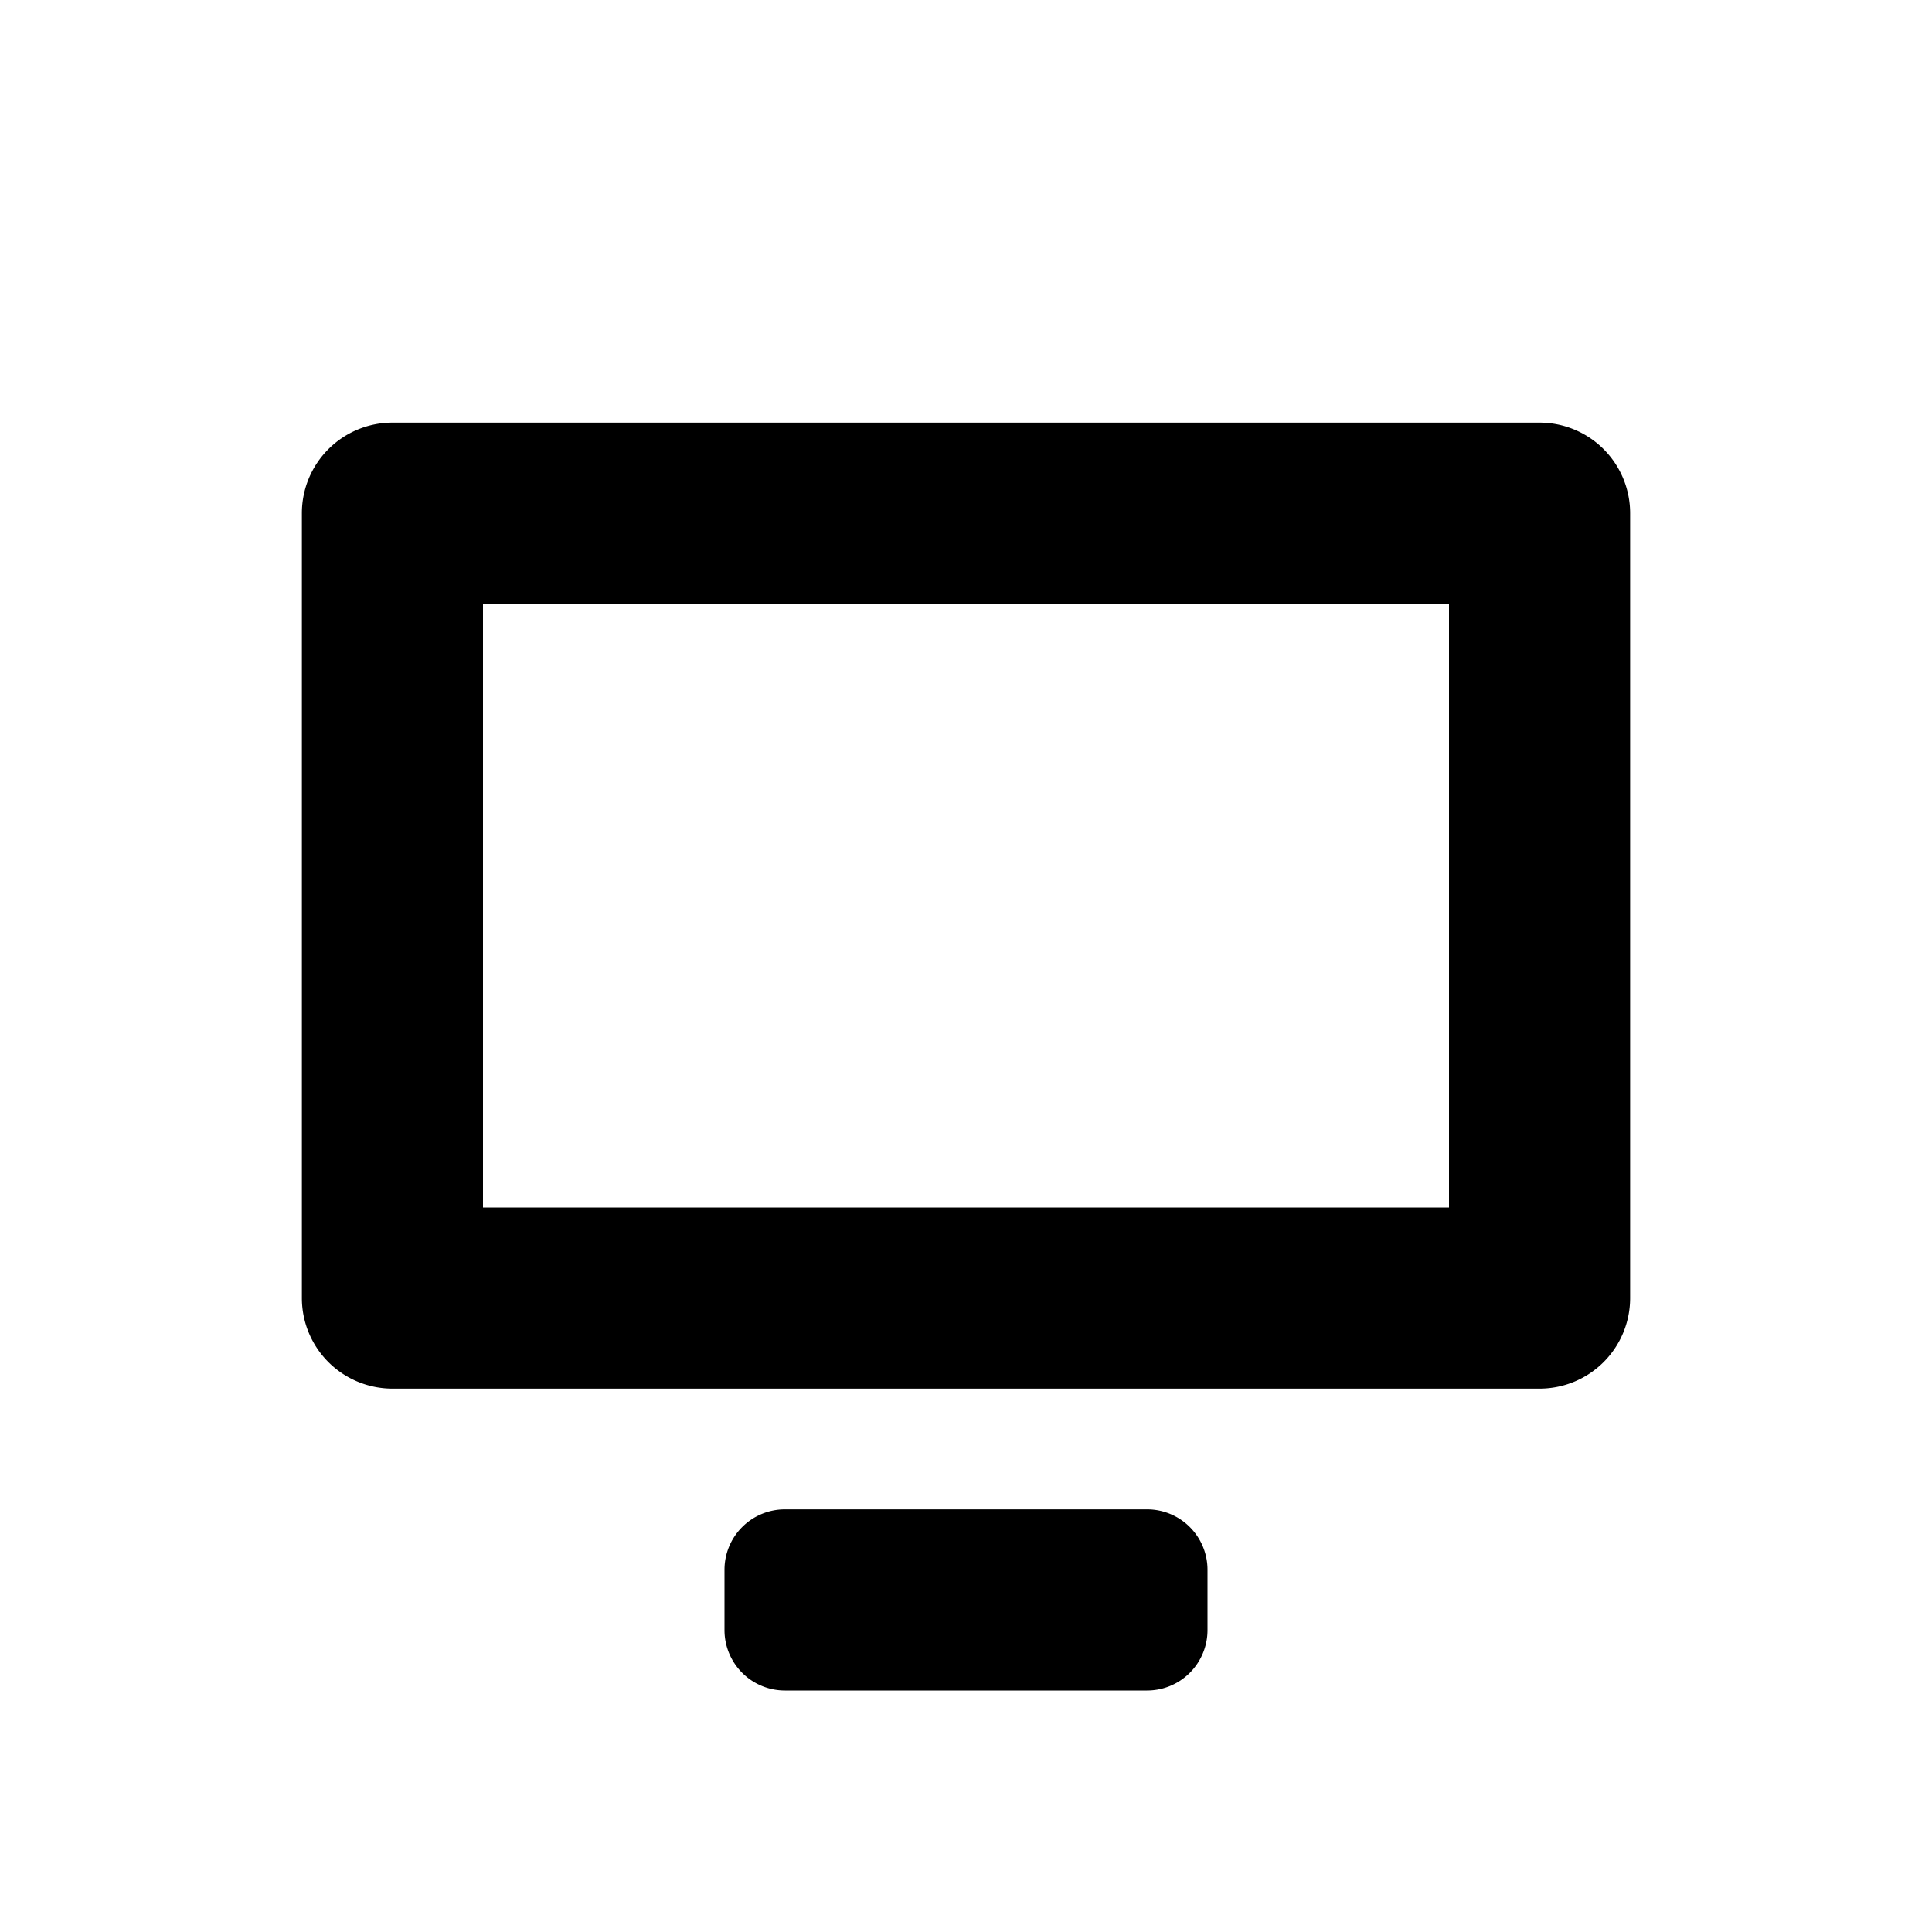
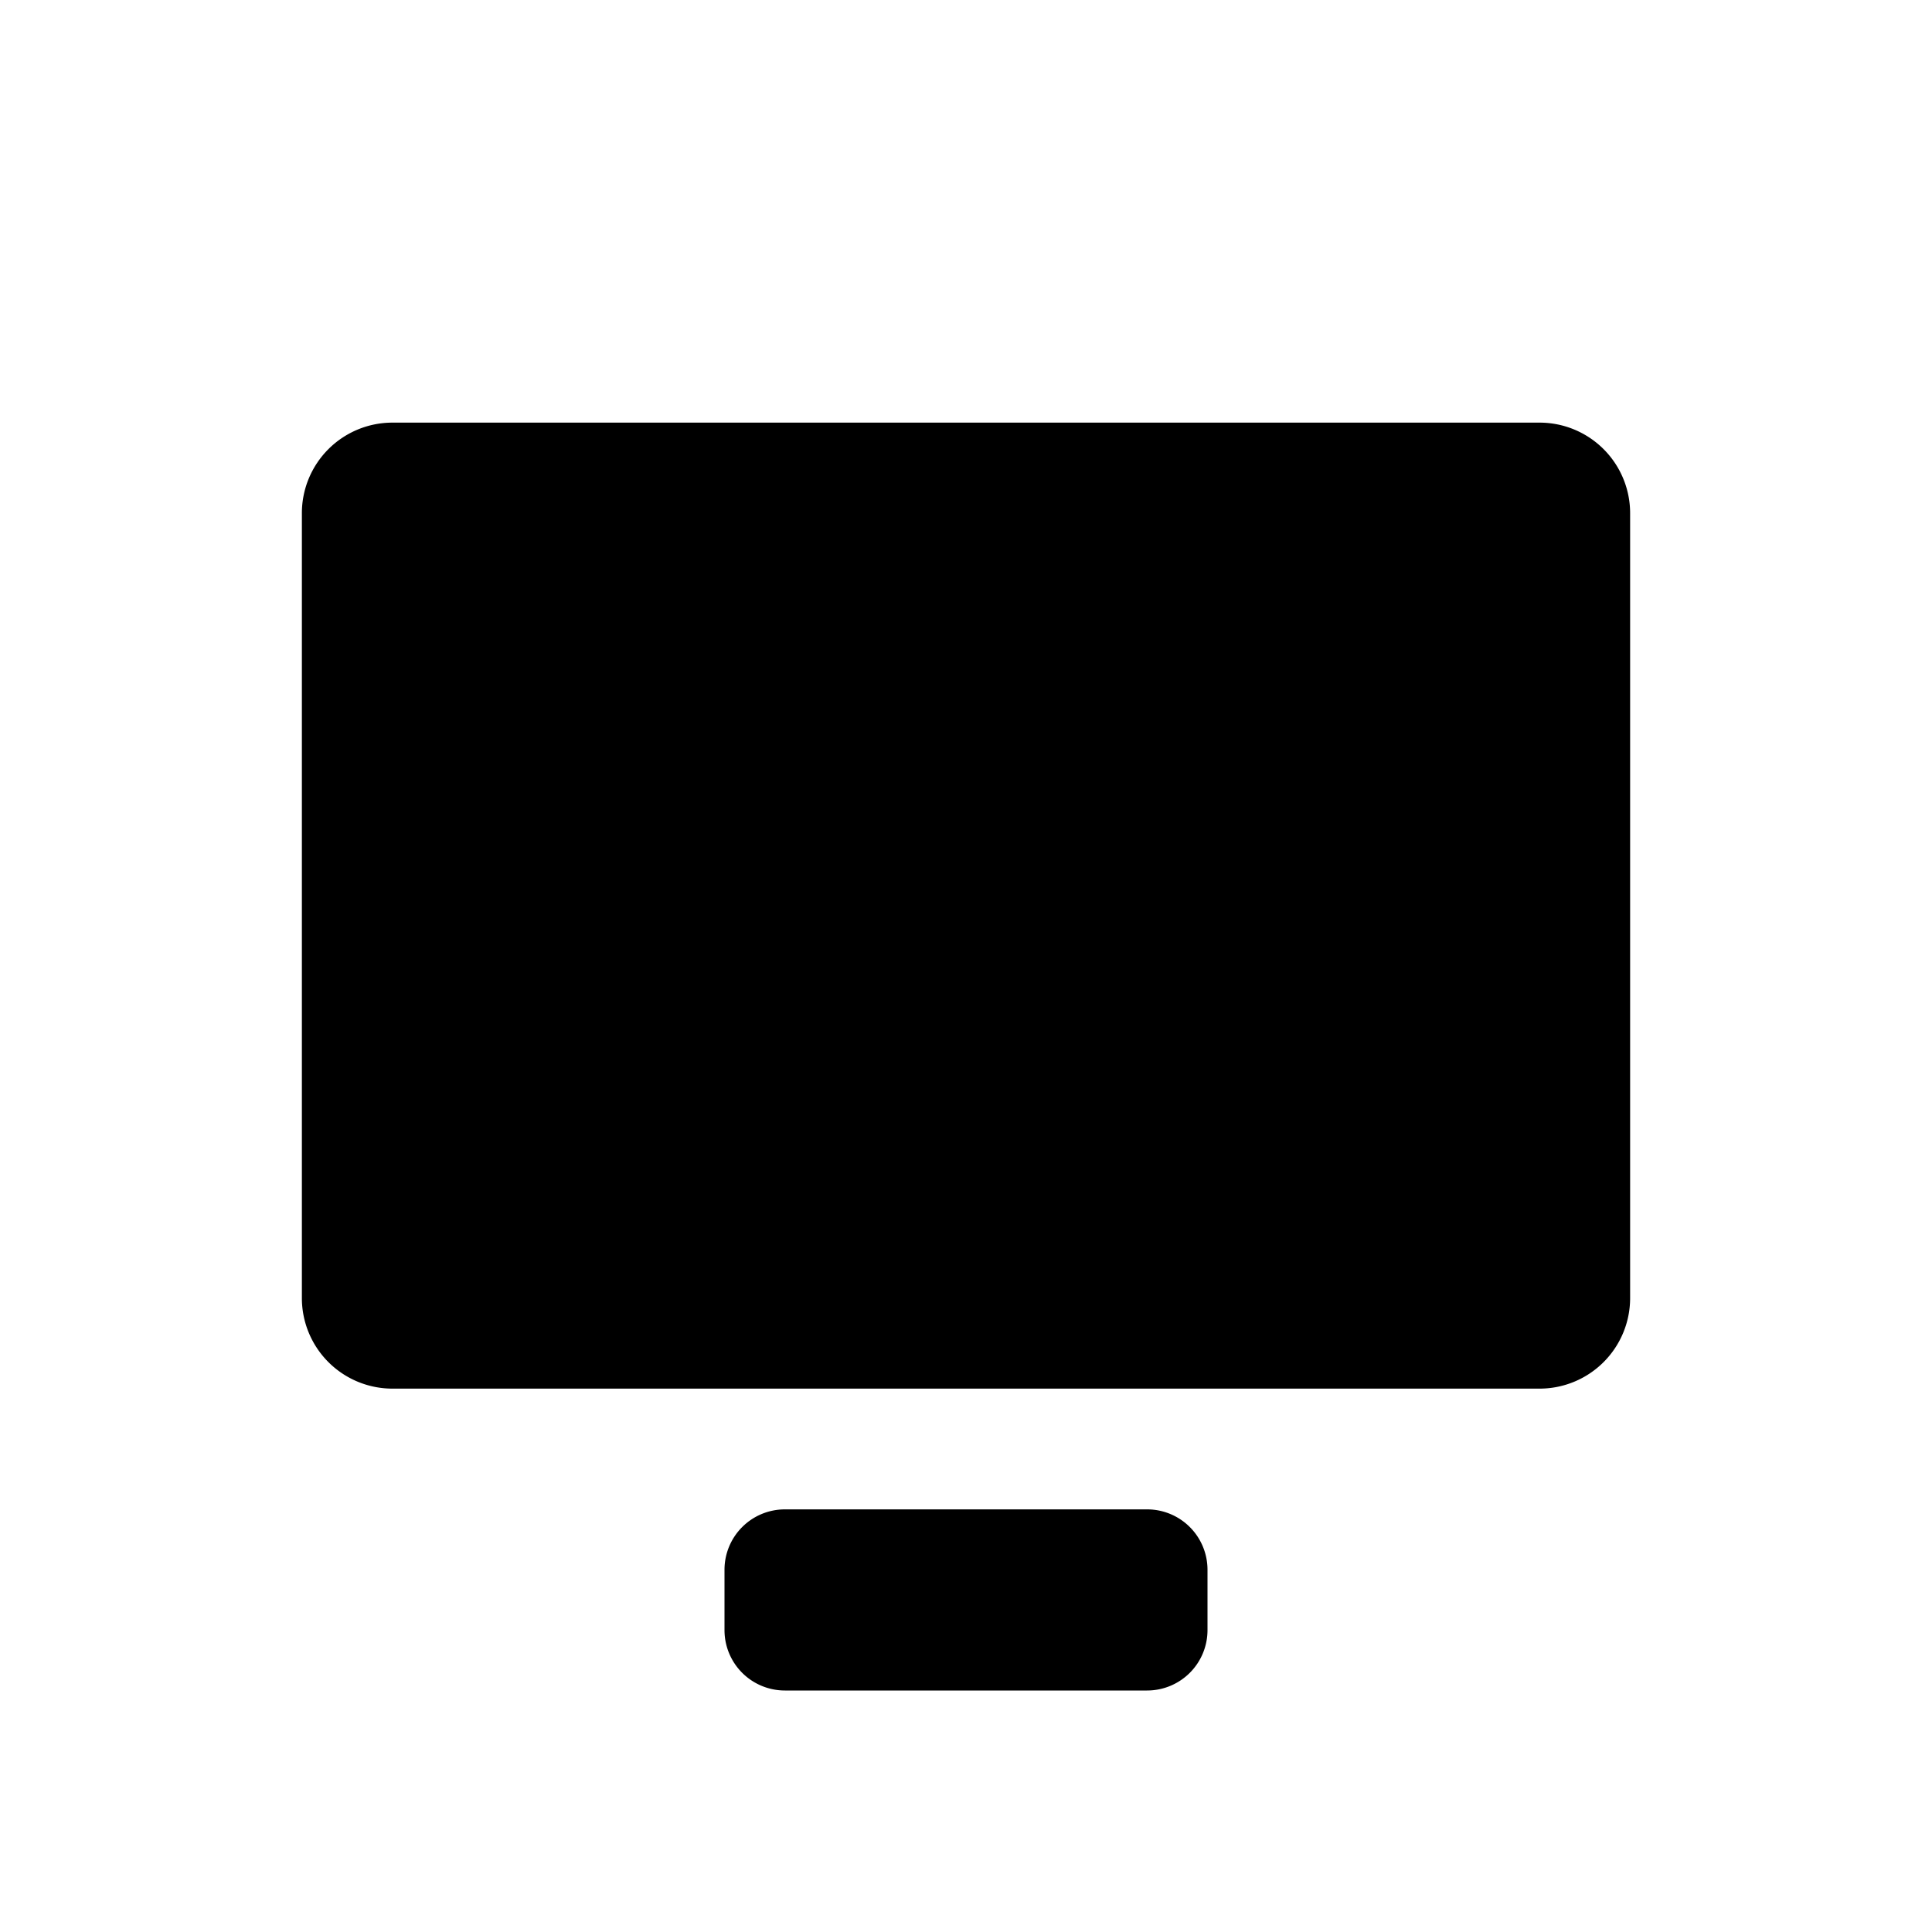
<svg xmlns="http://www.w3.org/2000/svg" id="glyphicons-basic" viewBox="0 0 32 32">
-   <path id="monitor" d="M25.5,7H6.5A1.5,1.5,0,0,0,5,8.5v13A1.5,1.5,0,0,0,6.5,23h19A1.5,1.5,0,0,0,27,21.5V8.5A1.5,1.5,0,0,0,25.5,7ZM24,20H8V10H24Zm-4,6v1a1,1,0,0,1-1,1H13a1,1,0,0,1-1-1V26a1,1,0,0,1,1-1h6A1,1,0,0,1,20,26Z" />
+   <path id="monitor" d="M25.5,7H6.5A1.5,1.5,0,0,0,5,8.5v13A1.5,1.5,0,0,0,6.5,23h19A1.5,1.5,0,0,0,27,21.5V8.5A1.5,1.5,0,0,0,25.5,7ZM24,20V10H24Zm-4,6v1a1,1,0,0,1-1,1H13a1,1,0,0,1-1-1V26a1,1,0,0,1,1-1h6A1,1,0,0,1,20,26Z" />
</svg>